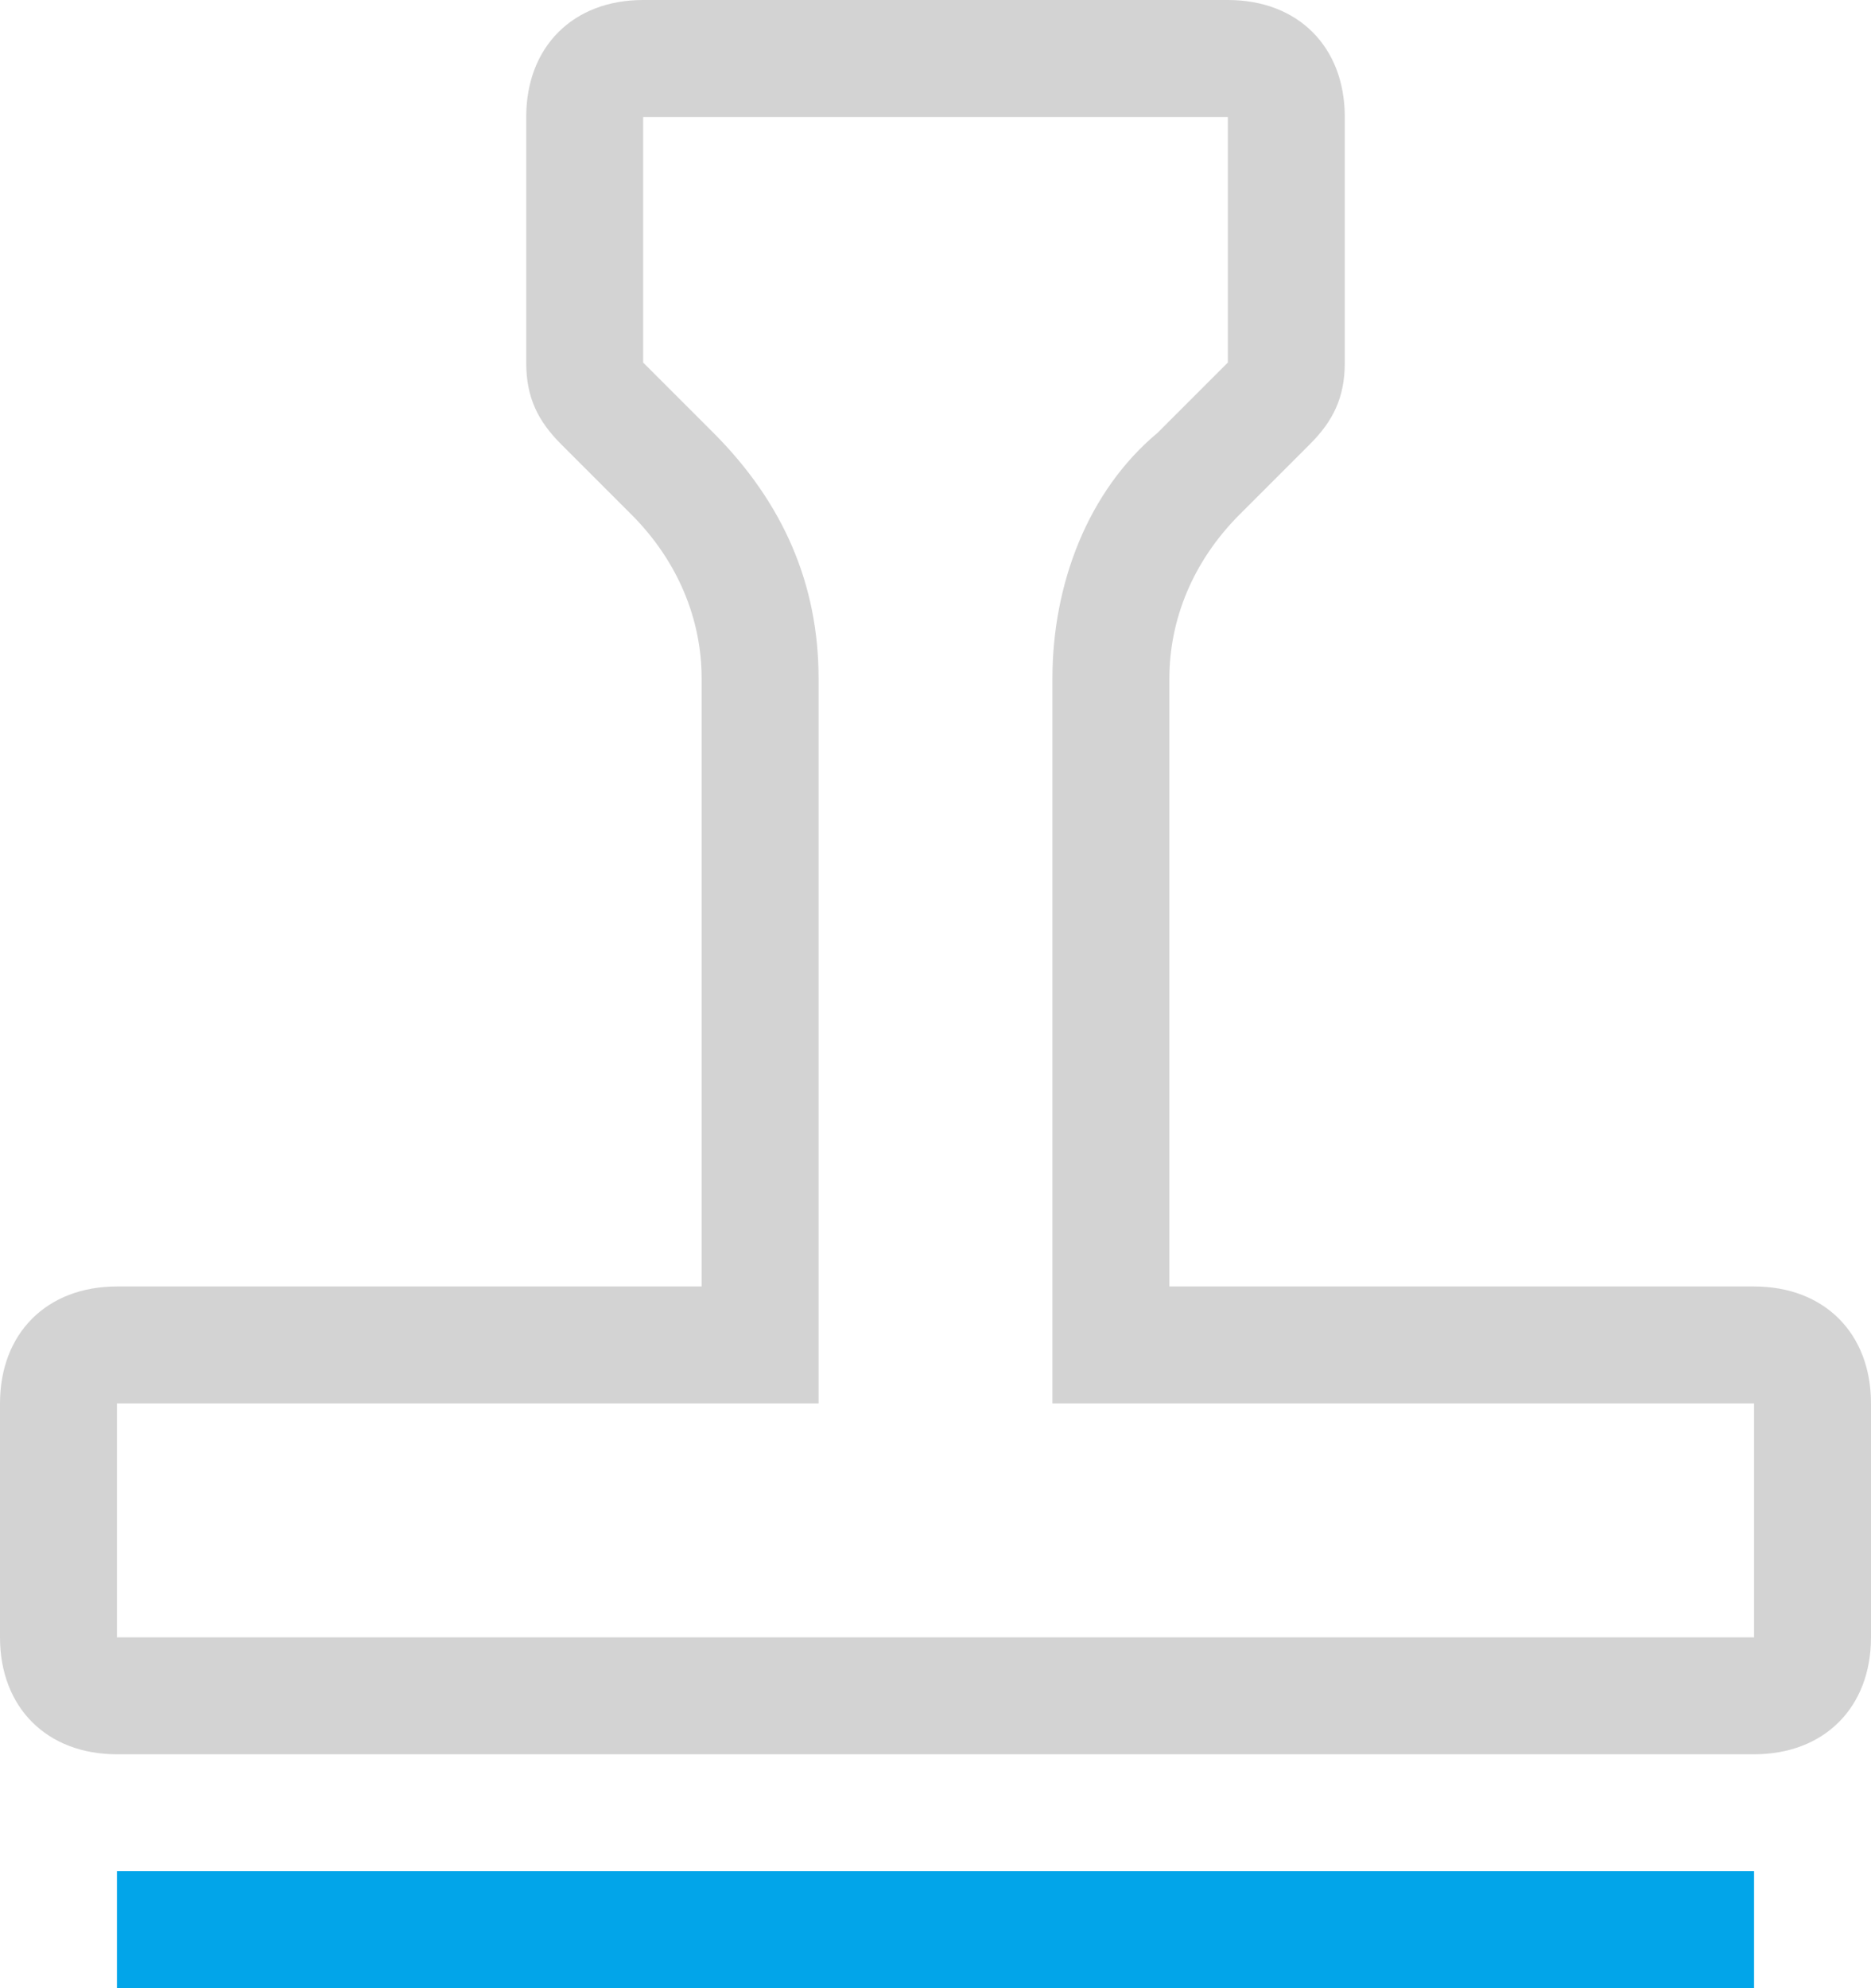
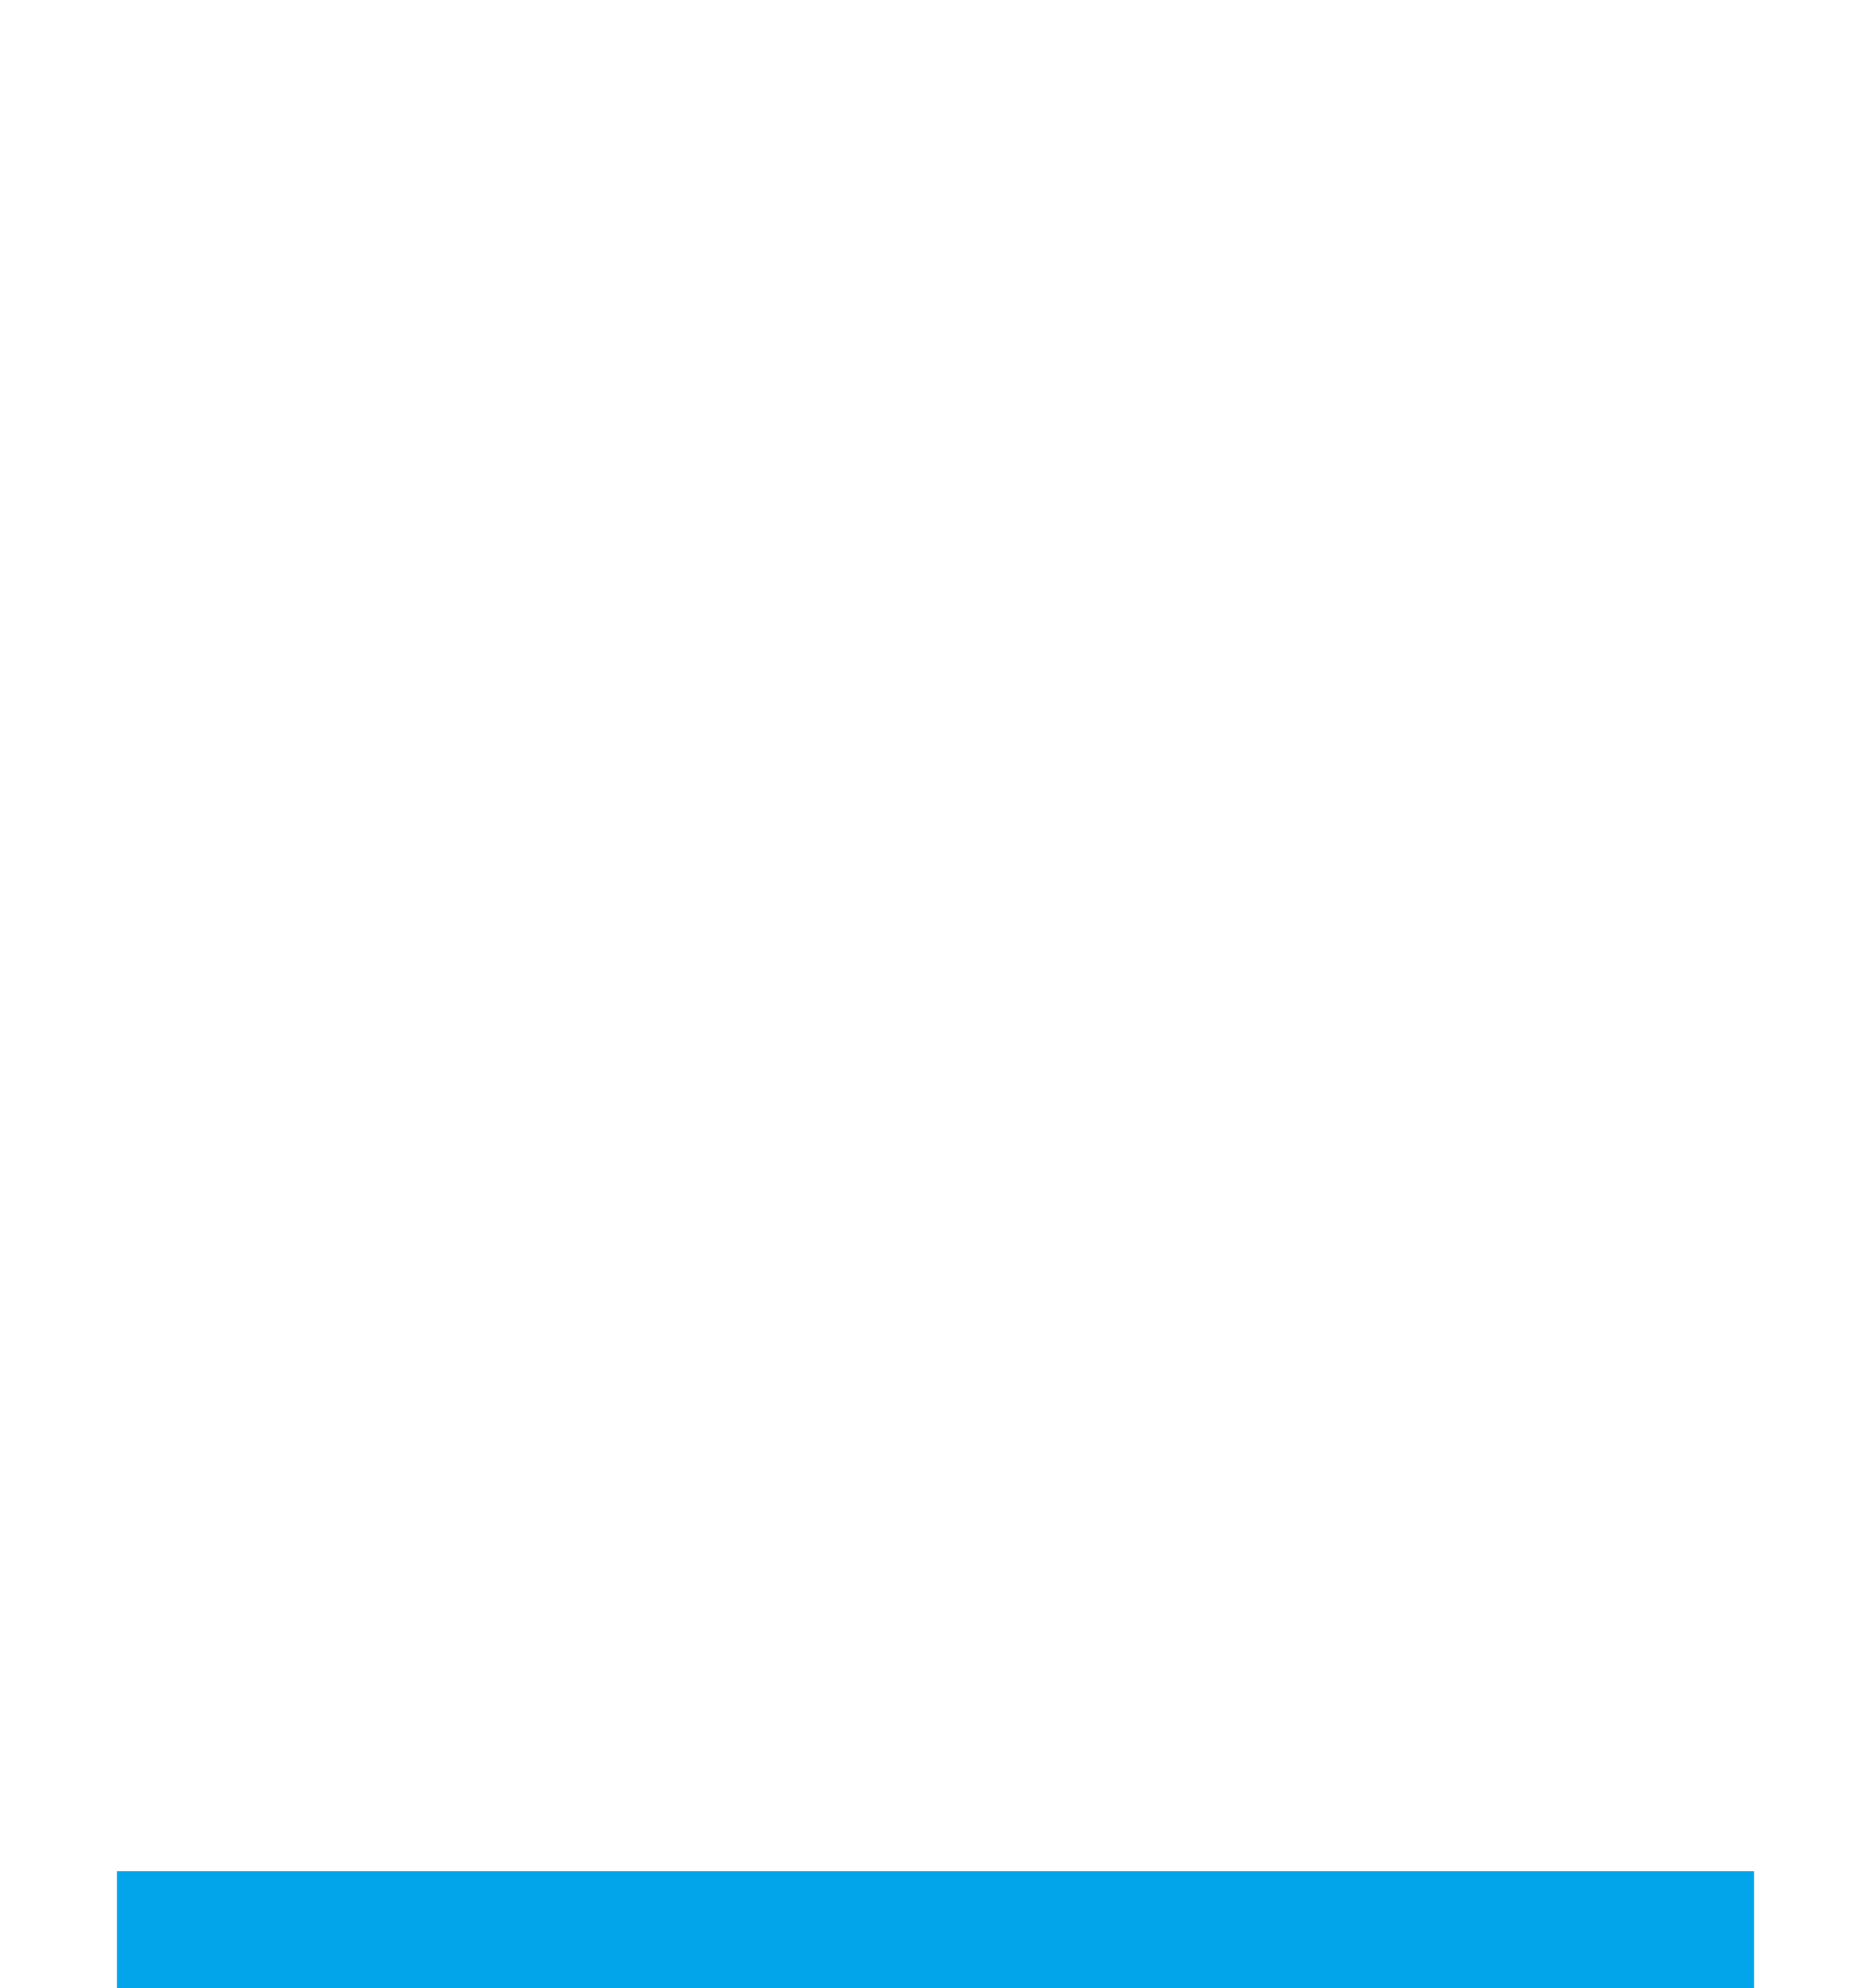
<svg xmlns="http://www.w3.org/2000/svg" version="1.1" id="图层_1" x="0px" y="0px" style="enable-background:new 0 0 24 24;" xml:space="preserve" viewBox="4 4 16 17">
  <style type="text/css">
	.st0{fill-rule:evenodd;clip-rule:evenodd;fill:#D3D3D3;}
	.st1{fill-rule:evenodd;clip-rule:evenodd;fill:#02A5E9;}
</style>
-   <path class="st0" d="M13,16V9.8c0-0.8,0.3-1.6,0.9-2.1l0.6-0.6V5h-5v2.1l0.6,0.6C10.7,8.3,11,9,11,9.8V16H5v2h14v-2H13z M19,15  c0.6,0,1,0.4,1,1v2c0,0.6-0.4,1-1,1H5c-0.6,0-1-0.4-1-1v-2c0-0.6,0.4-1,1-1h5V9.8c0-0.5-0.2-1-0.6-1.4L8.8,7.8  C8.6,7.6,8.5,7.4,8.5,7.1V5c0-0.6,0.4-1,1-1h5c0.6,0,1,0.4,1,1v2.1c0,0.3-0.1,0.5-0.3,0.7l-0.6,0.6C14.2,8.8,14,9.3,14,9.8V15H19z" />
  <path class="st1" d="M19,21H5v-1h14V21z" />
</svg>